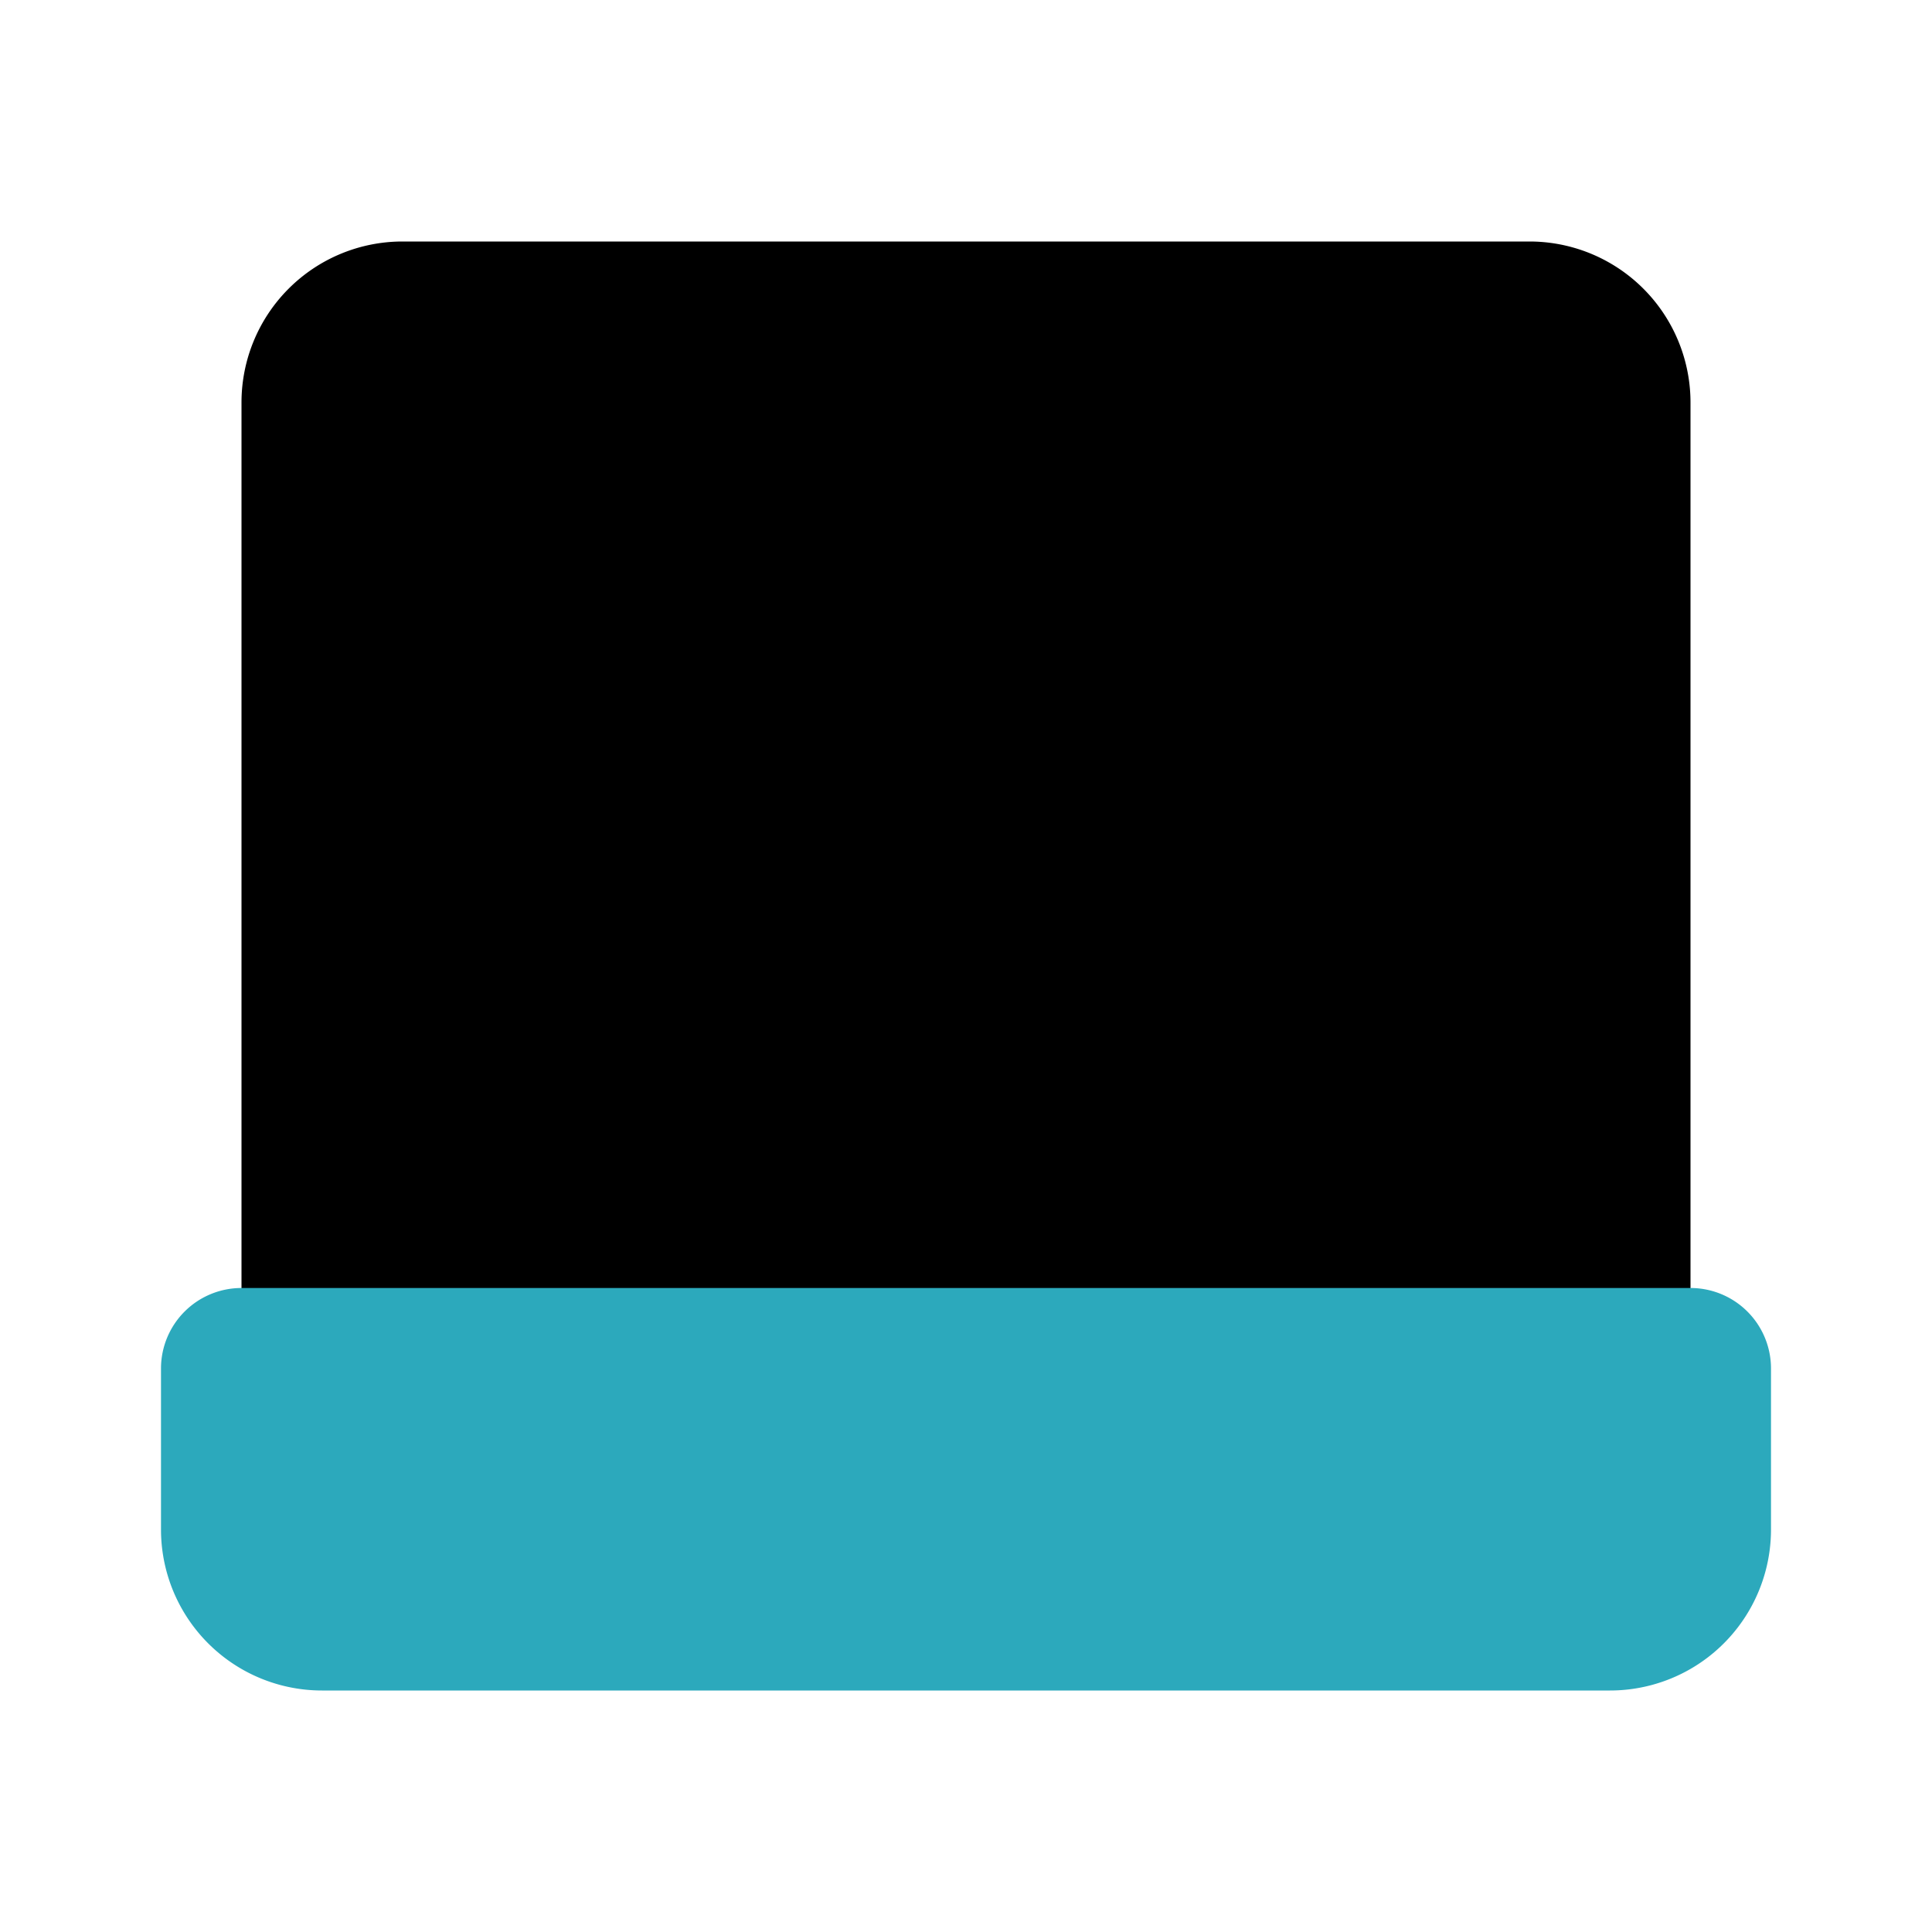
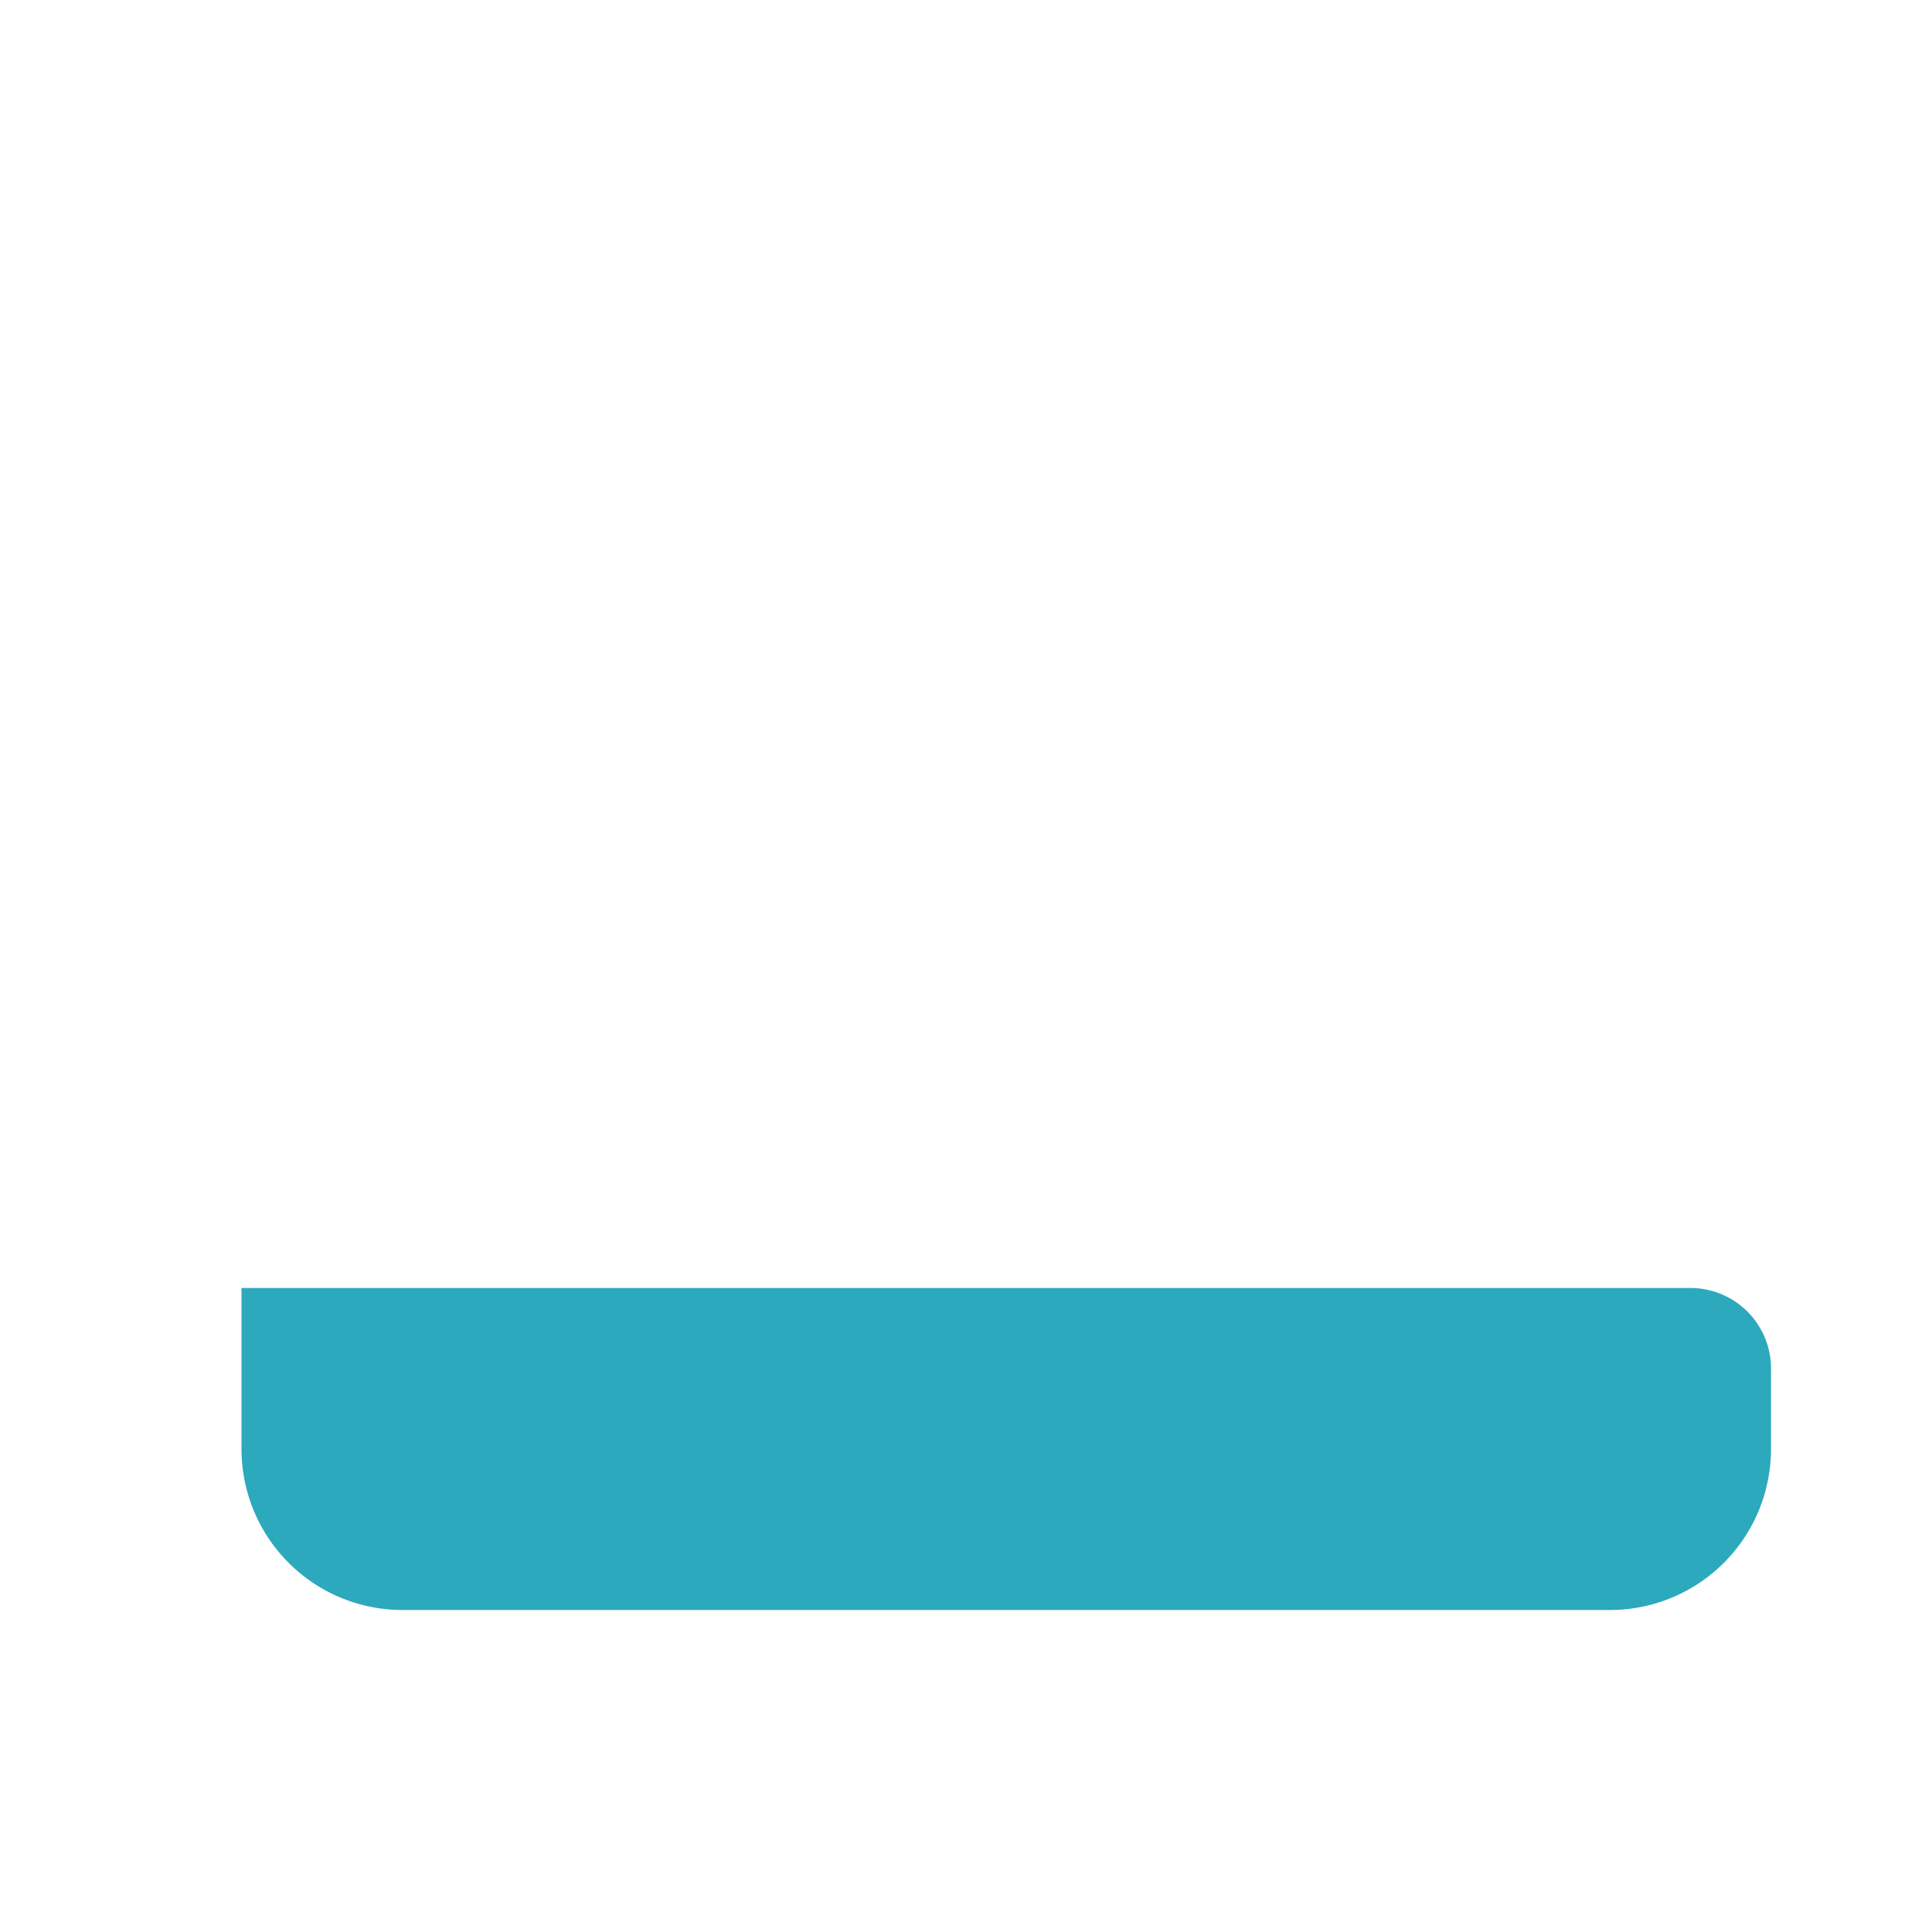
<svg xmlns="http://www.w3.org/2000/svg" fill="#000000" width="800px" height="800px" viewBox="0 0 24 24" id="laptop" data-name="Flat Color" class="icon flat-color">
-   <path id="primary" d="M19,3H5A2,2,0,0,0,3,5V16a1,1,0,0,0,1,1H20a1,1,0,0,0,1-1V5A2,2,0,0,0,19,3Z" style="fill: rgb(0, 0, 0);" />
-   <path id="secondary" d="M21,16H3a1,1,0,0,0-1,1v2a2,2,0,0,0,2,2H20a2,2,0,0,0,2-2V17A1,1,0,0,0,21,16Z" style="fill: rgb(44, 169, 188);" />
+   <path id="secondary" d="M21,16H3v2a2,2,0,0,0,2,2H20a2,2,0,0,0,2-2V17A1,1,0,0,0,21,16Z" style="fill: rgb(44, 169, 188);" />
</svg>